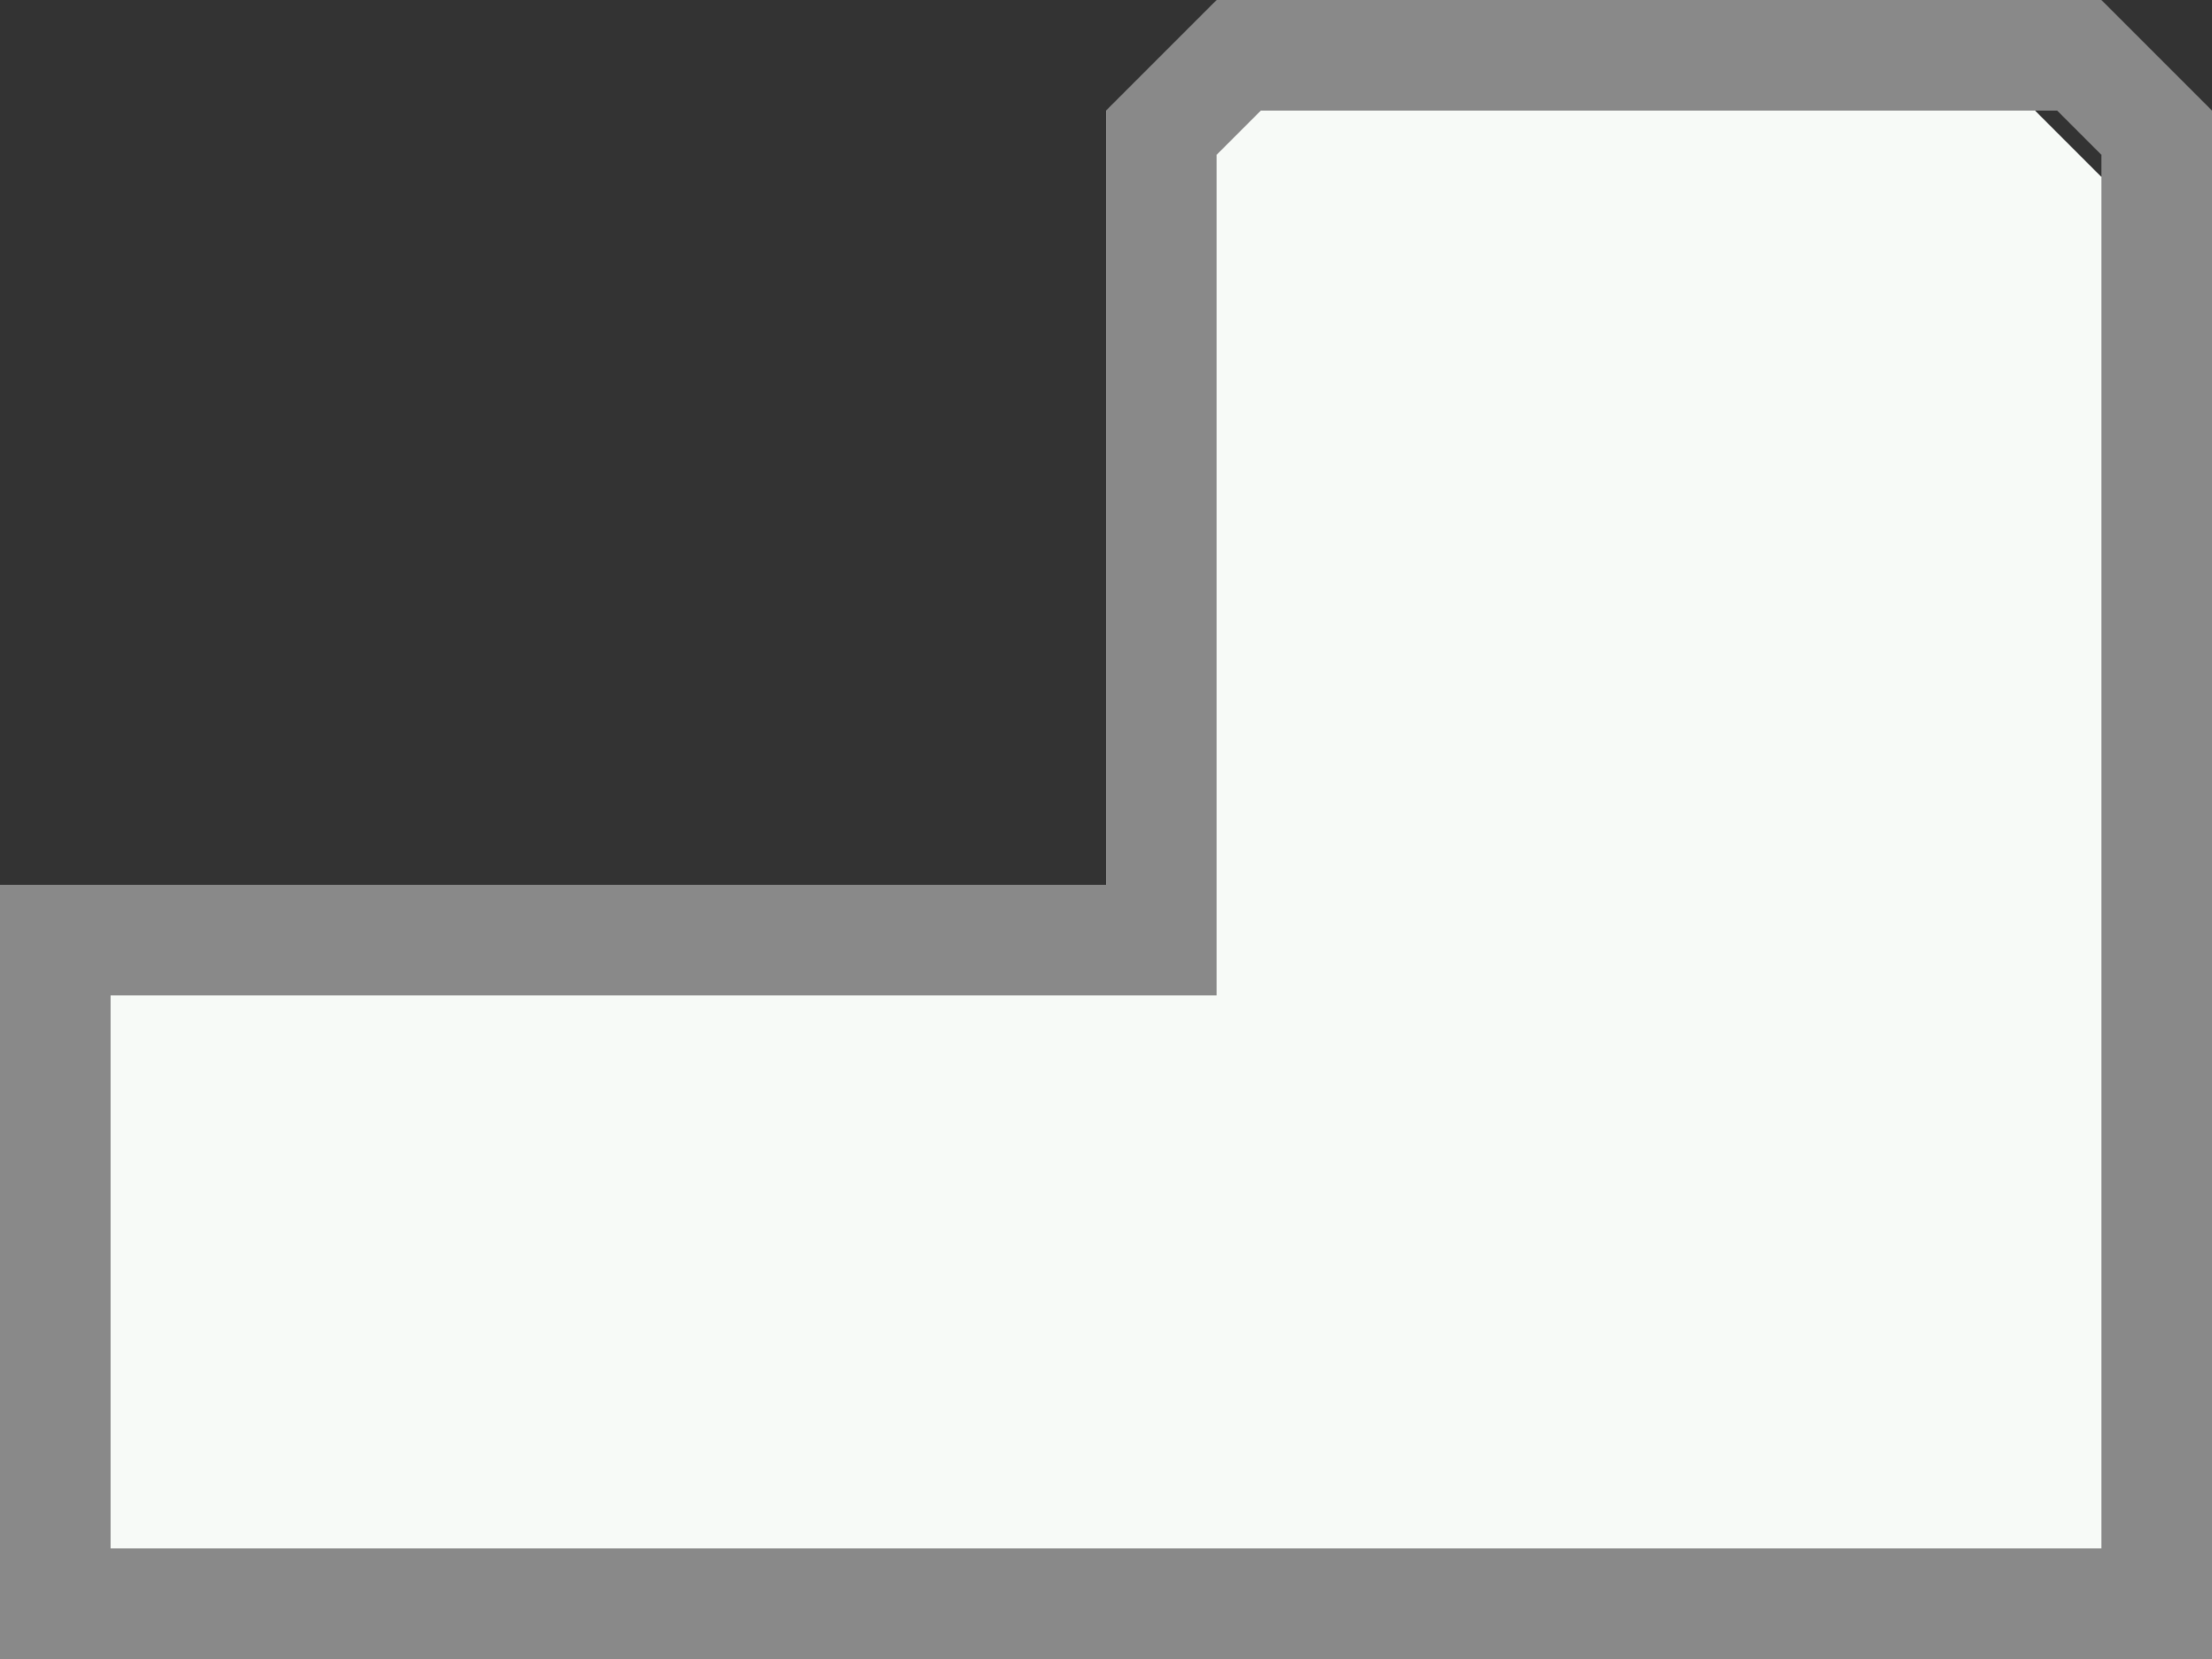
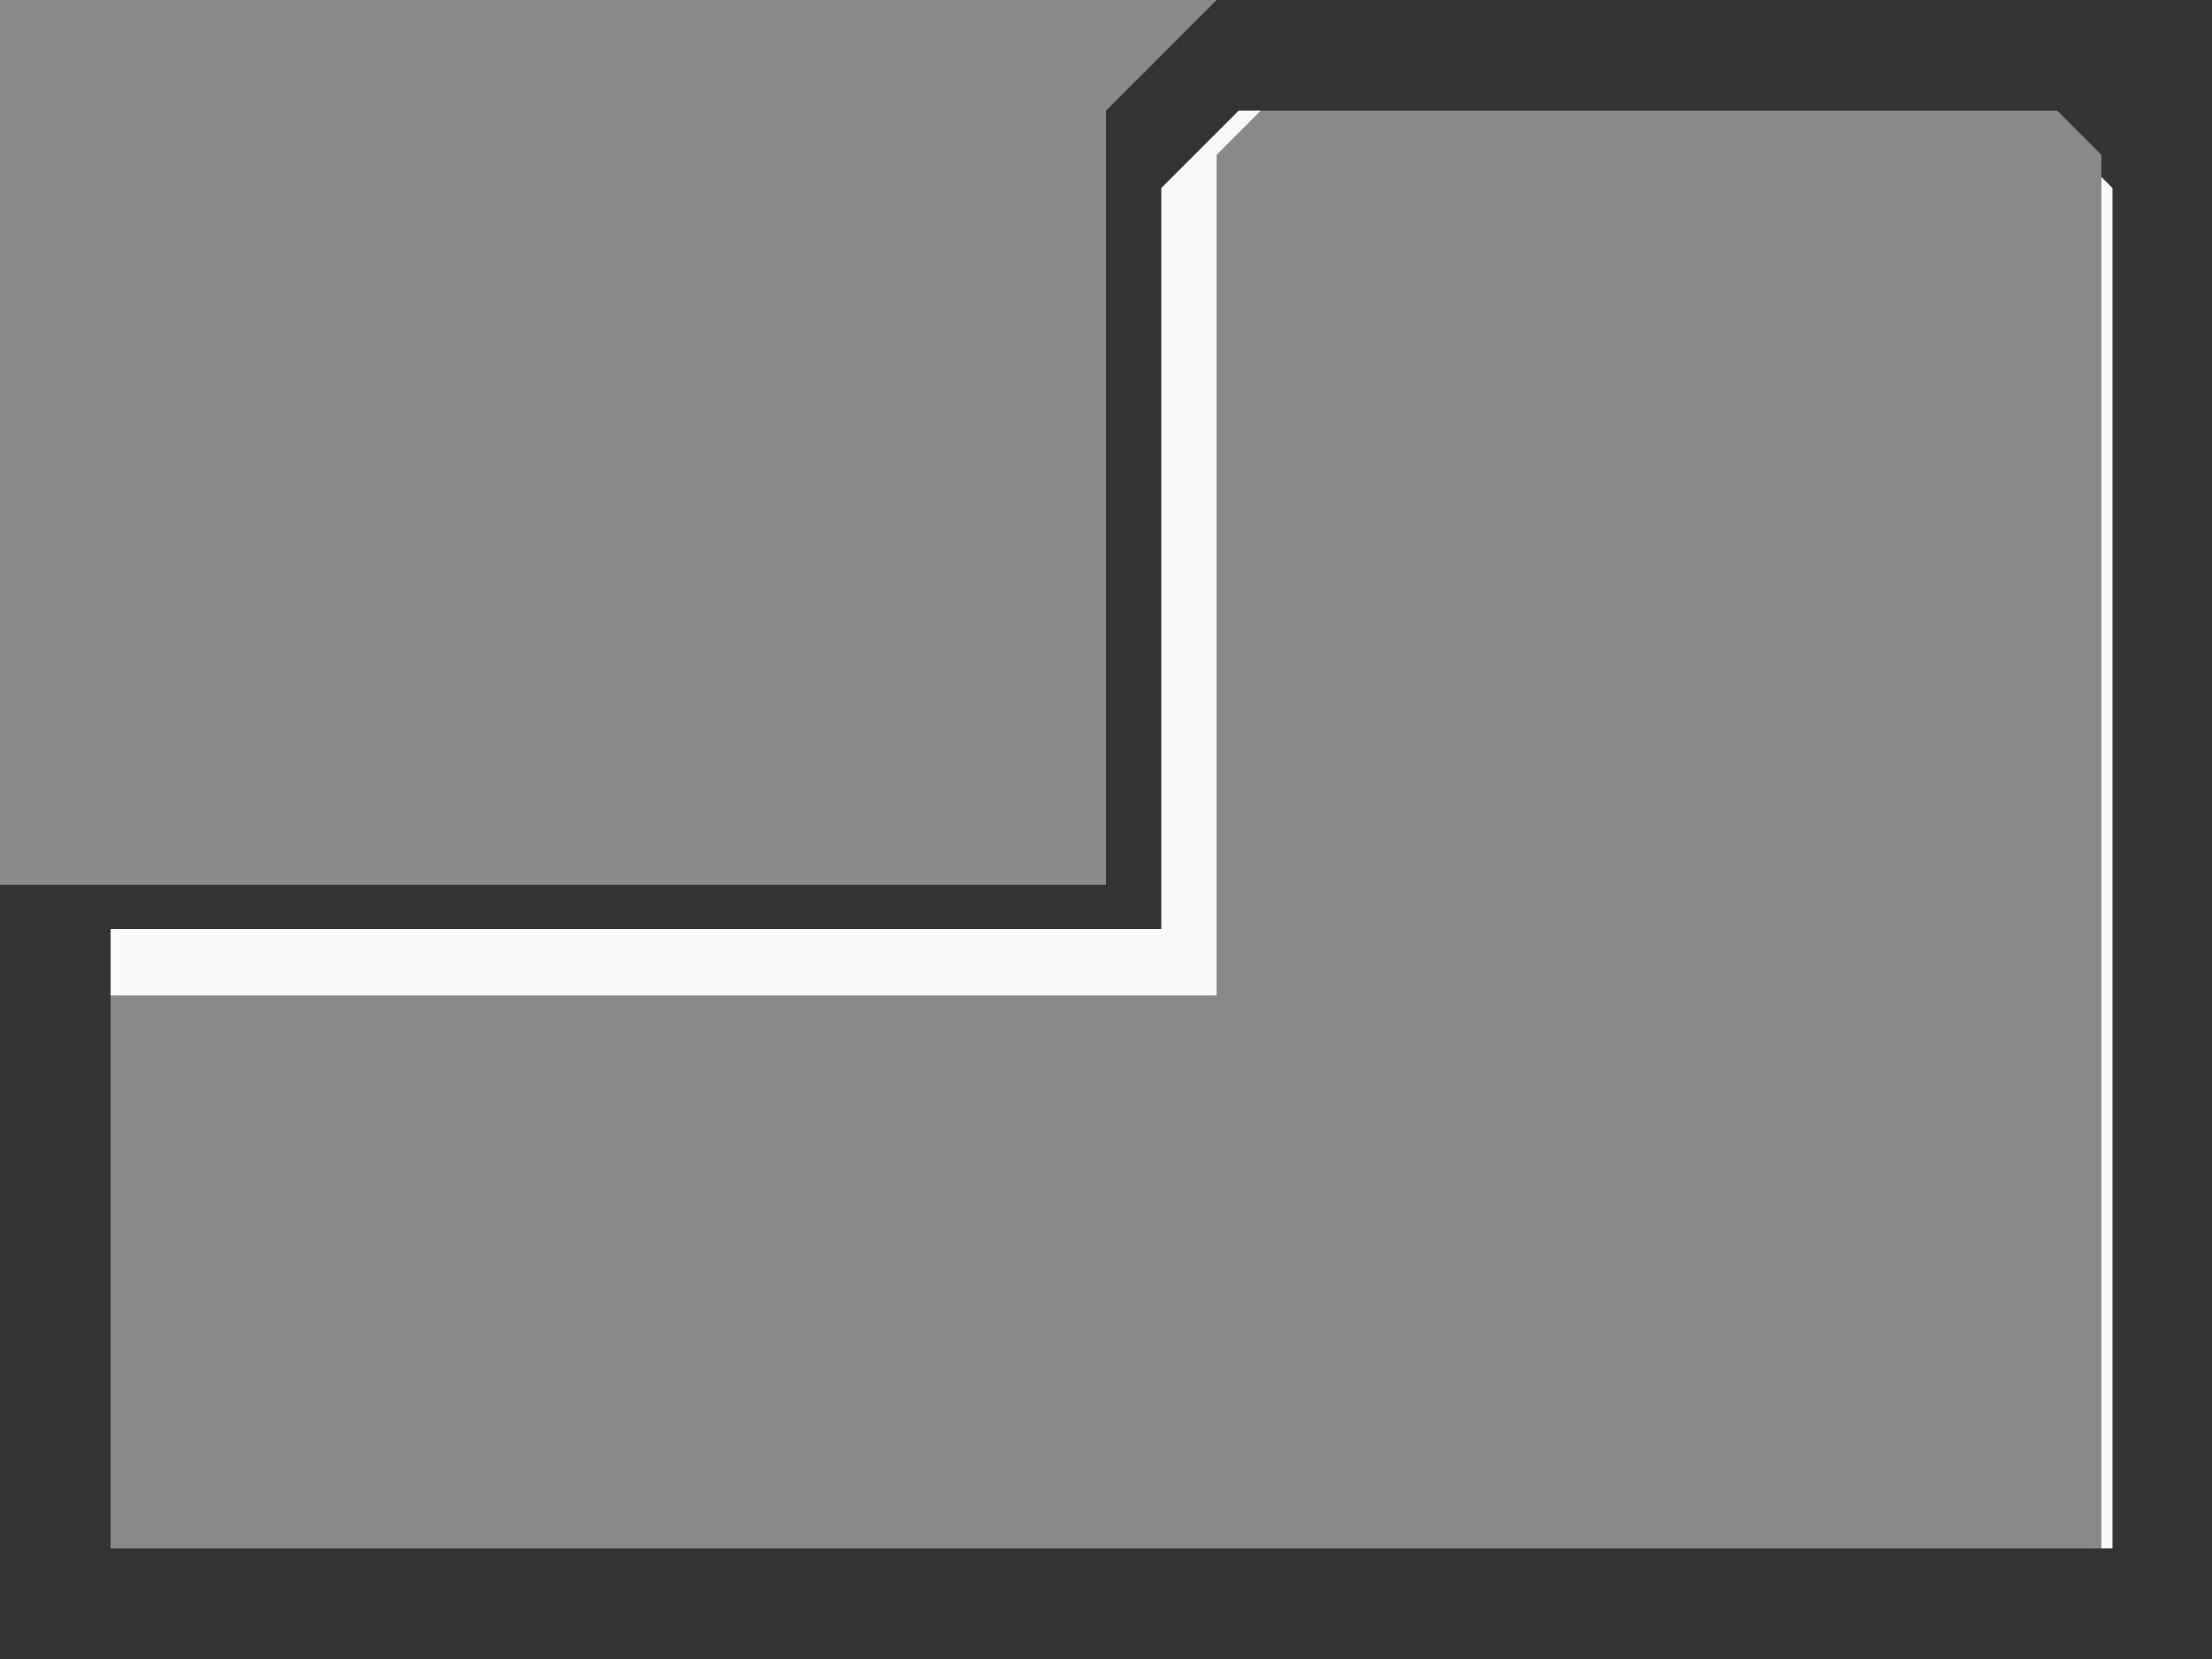
<svg xmlns="http://www.w3.org/2000/svg" id="_レイヤー_1" data-name="レイヤー 1" version="1.1" viewBox="0 0 20 15">
  <rect x="0" y="0" width="20" height="15" fill="#333333" stroke="none" />
  <defs>
    <style>
      .cls-1 {
        fill: #898989;
      }

      .cls-1, .cls-2 {
        stroke-width: 0px;
      }

      .cls-2 {
        fill: #f7faf7;
      }
    </style>
  </defs>
-   <path id="_パス_16" data-name="パス 16" class="cls-2" d="M-994.2,14.5l-4.6-7.7v-.3h8.1c6.1,0,12.8,5.9,13.9,6.9v1.1h-17.4Z" />
  <path id="_パス_58" data-name="パス 58" class="cls-2" d="M1,14v-5.6h9.5V1.7l.7-.7h7.2l.7.7v12.3H1Z" />
-   <path id="_パス_59" data-name="パス 59" class="cls-1" d="M18.6,1l.4.4v12.6H1v-5h10V1.4l.4-.4h7.2ZM19,0h-8l-1,1v7H0v7h20V1l-1-1Z" />
+   <path id="_パス_59" data-name="パス 59" class="cls-1" d="M18.6,1l.4.4v12.6H1v-5h10V1.4l.4-.4h7.2ZM19,0h-8l-1,1v7H0v7V1l-1-1Z" />
</svg>